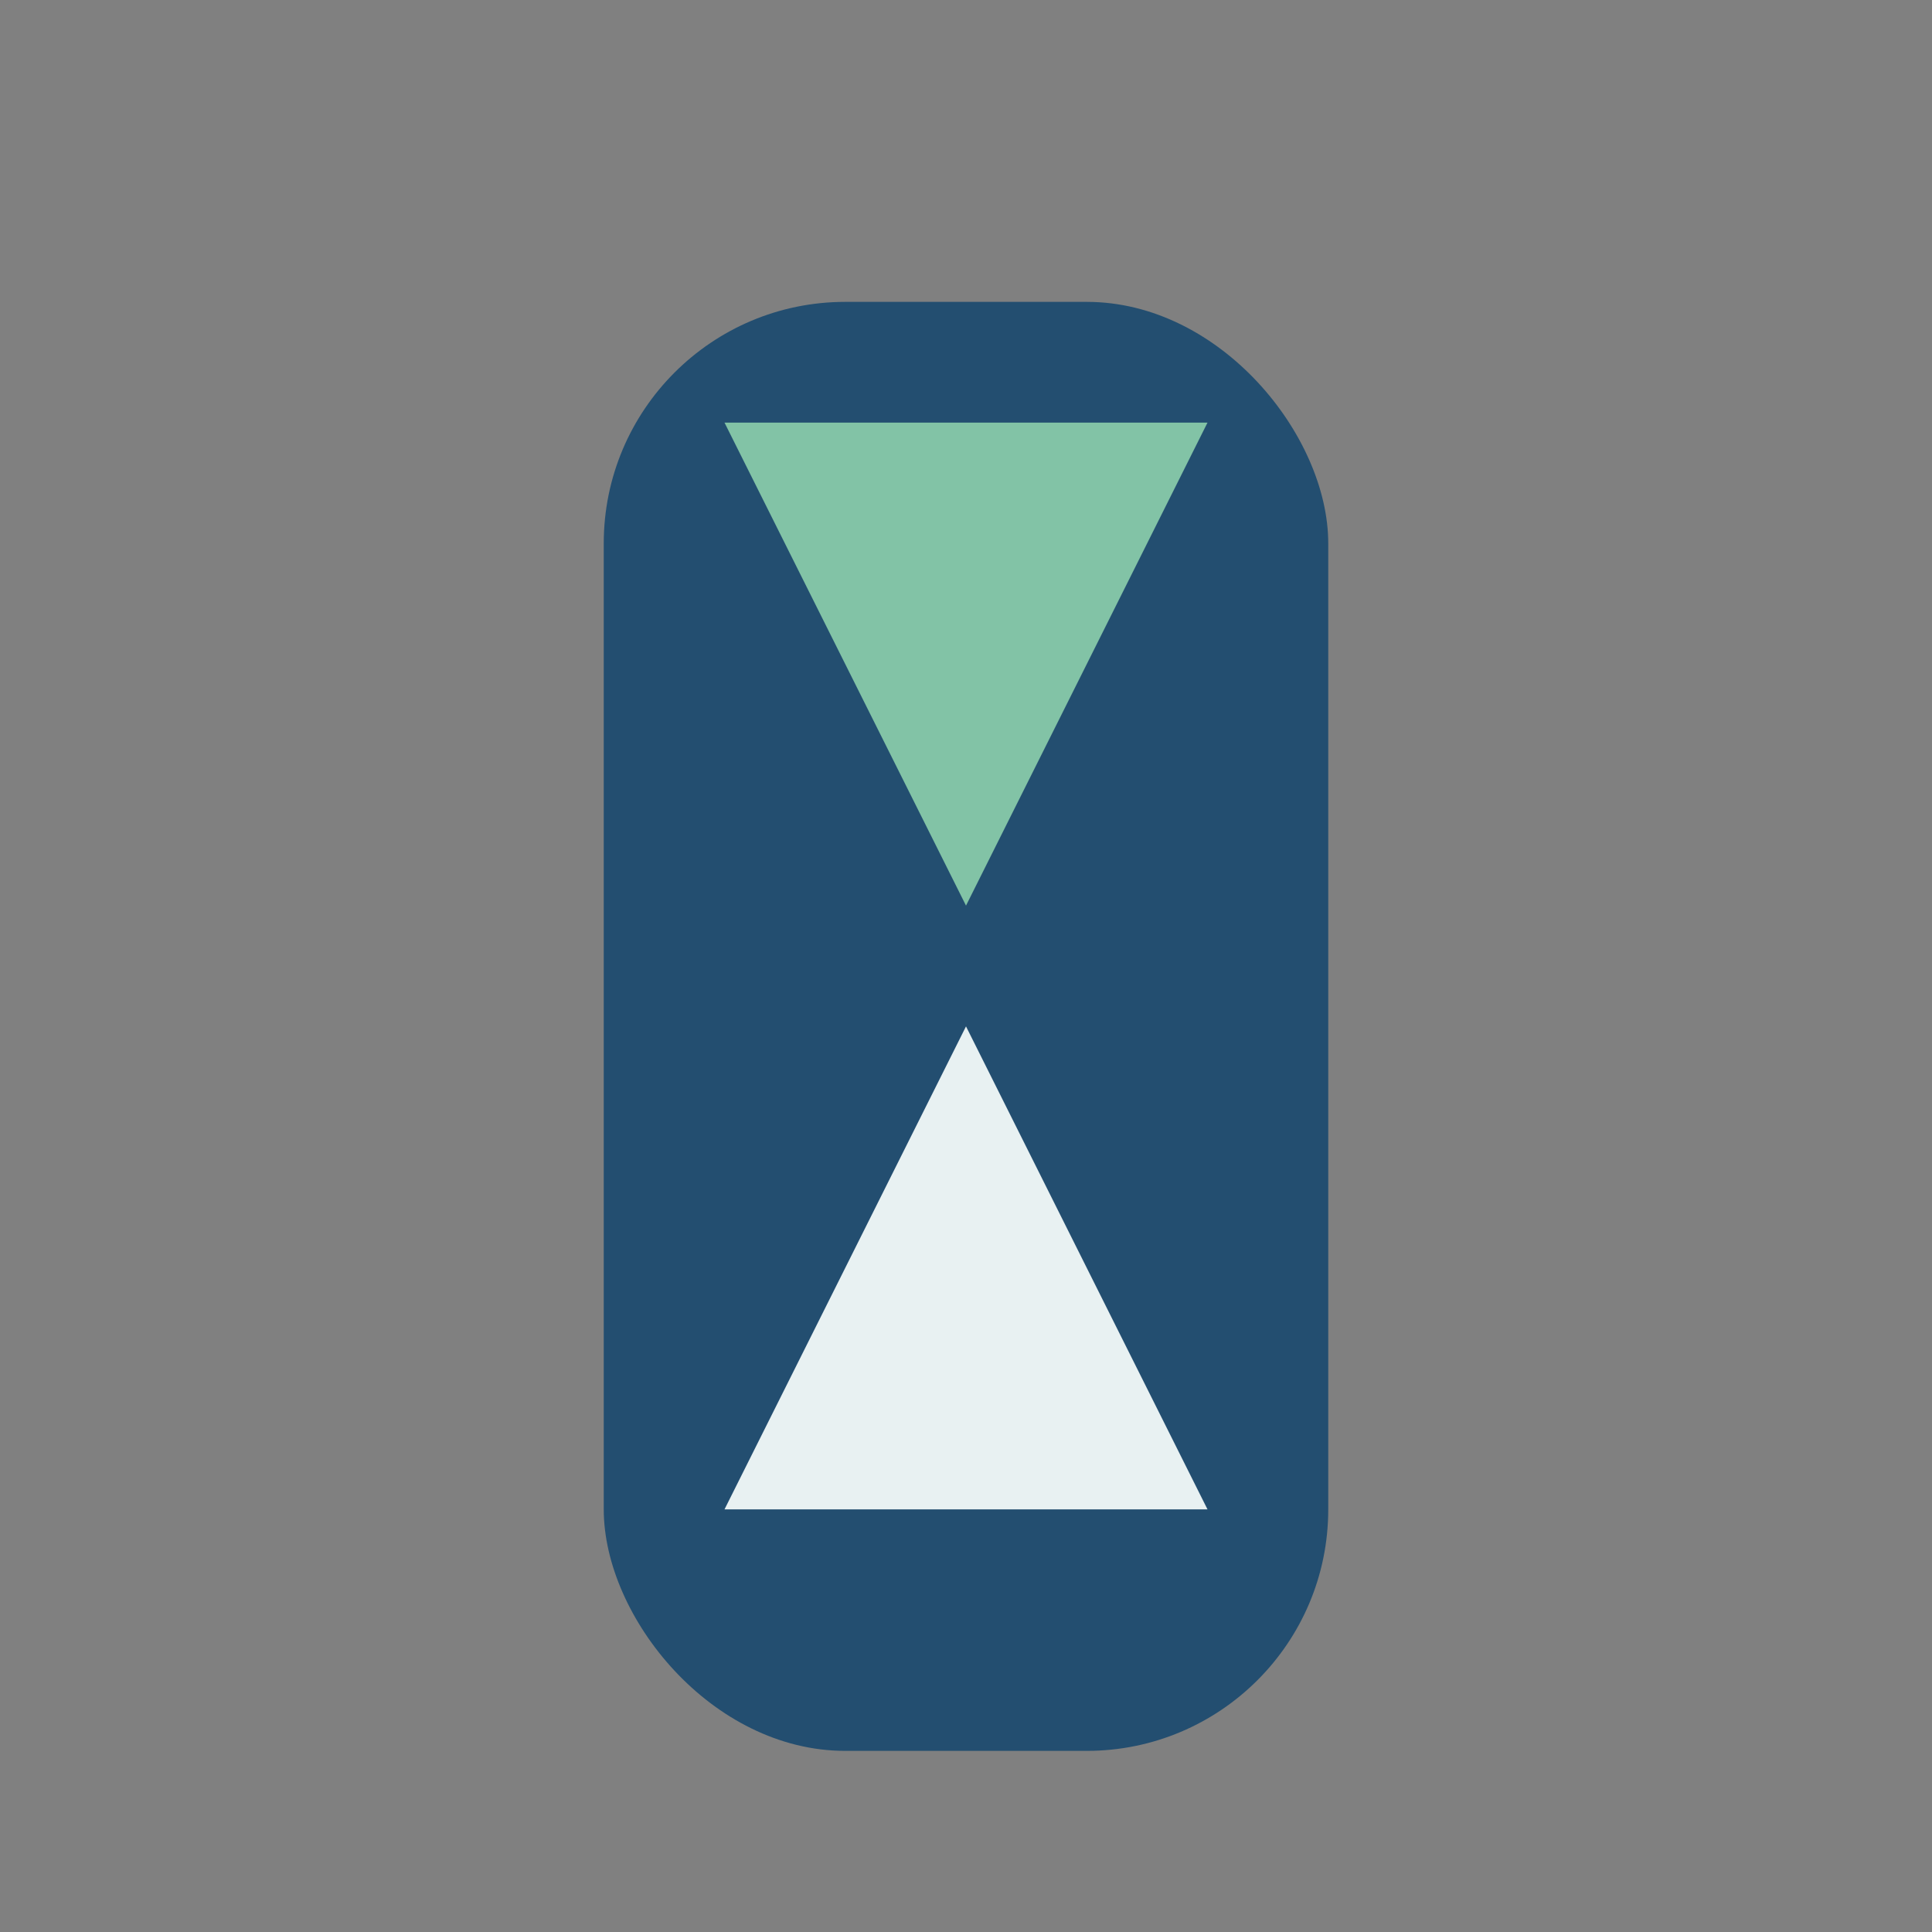
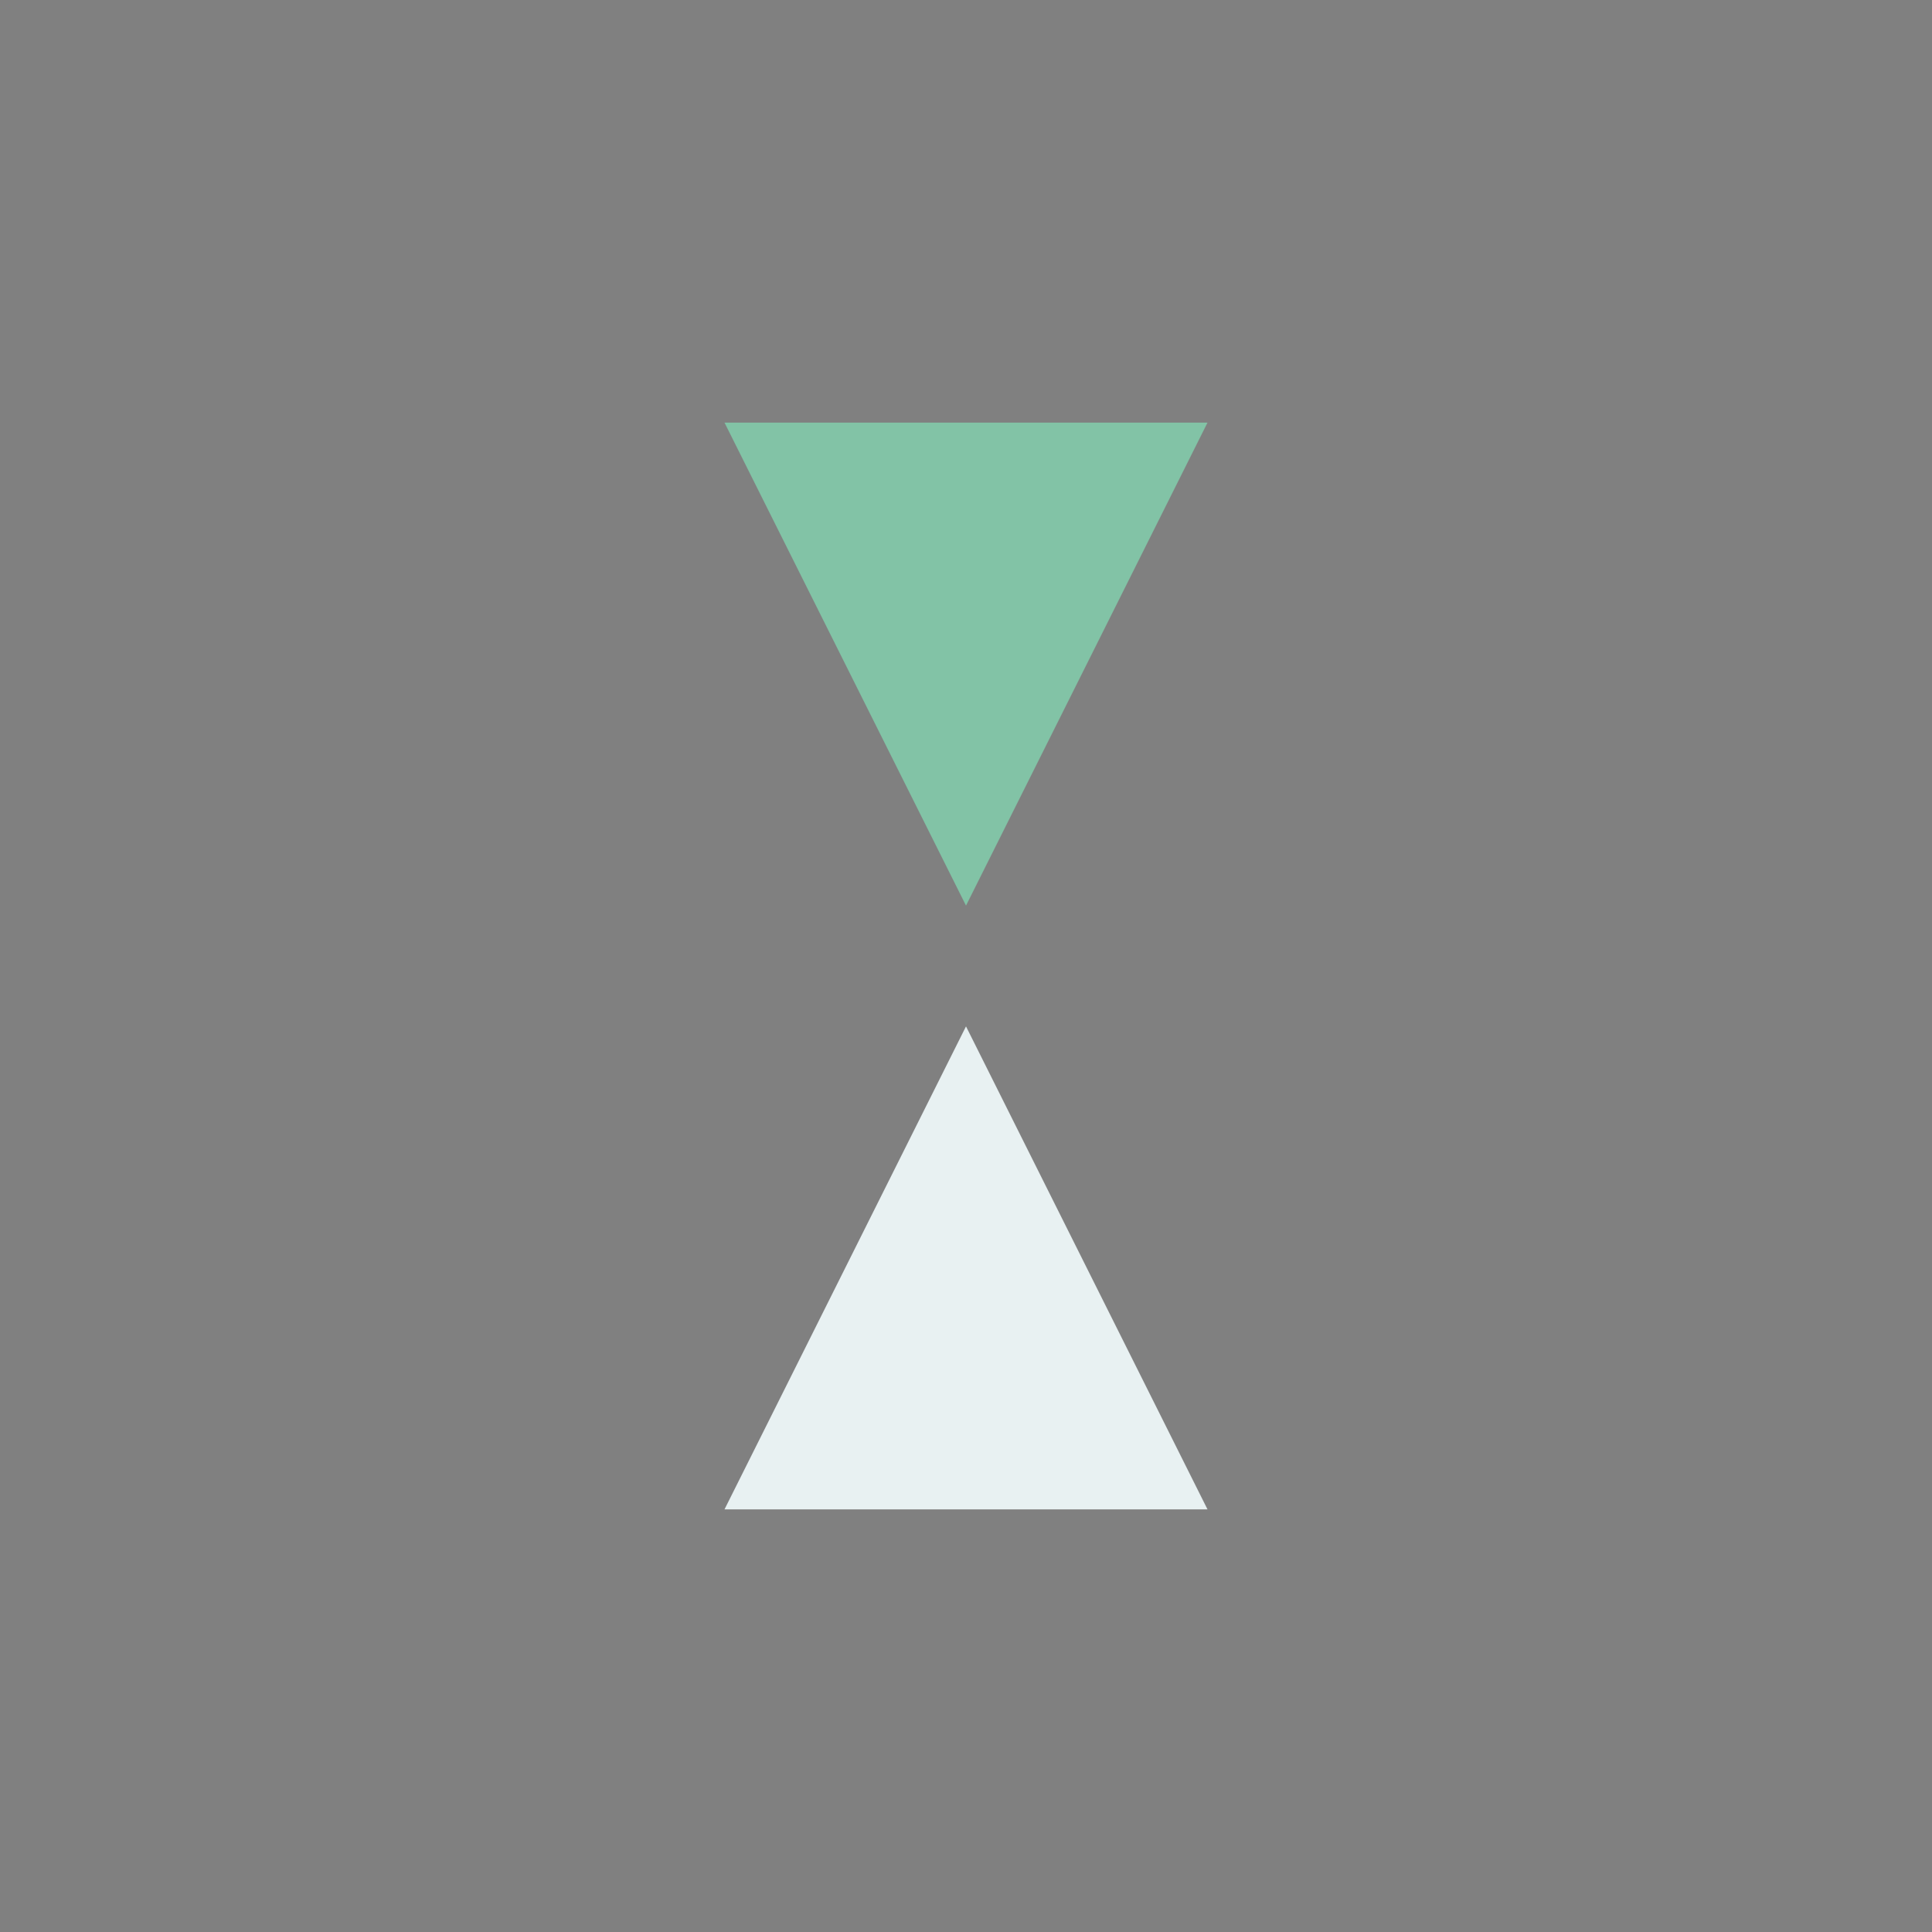
<svg xmlns="http://www.w3.org/2000/svg" width="32" height="32" viewBox="0 0 32 32">
  <rect x="0" y="0" width="32" height="32" fill="#808080" stroke="none" />
-   <rect x="10" y="5" width="12" height="24" rx="4" fill="#234E70" />
  <polygon points="12,7 20,7 16,15" fill="#82C3A6" />
  <polygon points="12,25 20,25 16,17" fill="#E8F1F2" />
</svg>